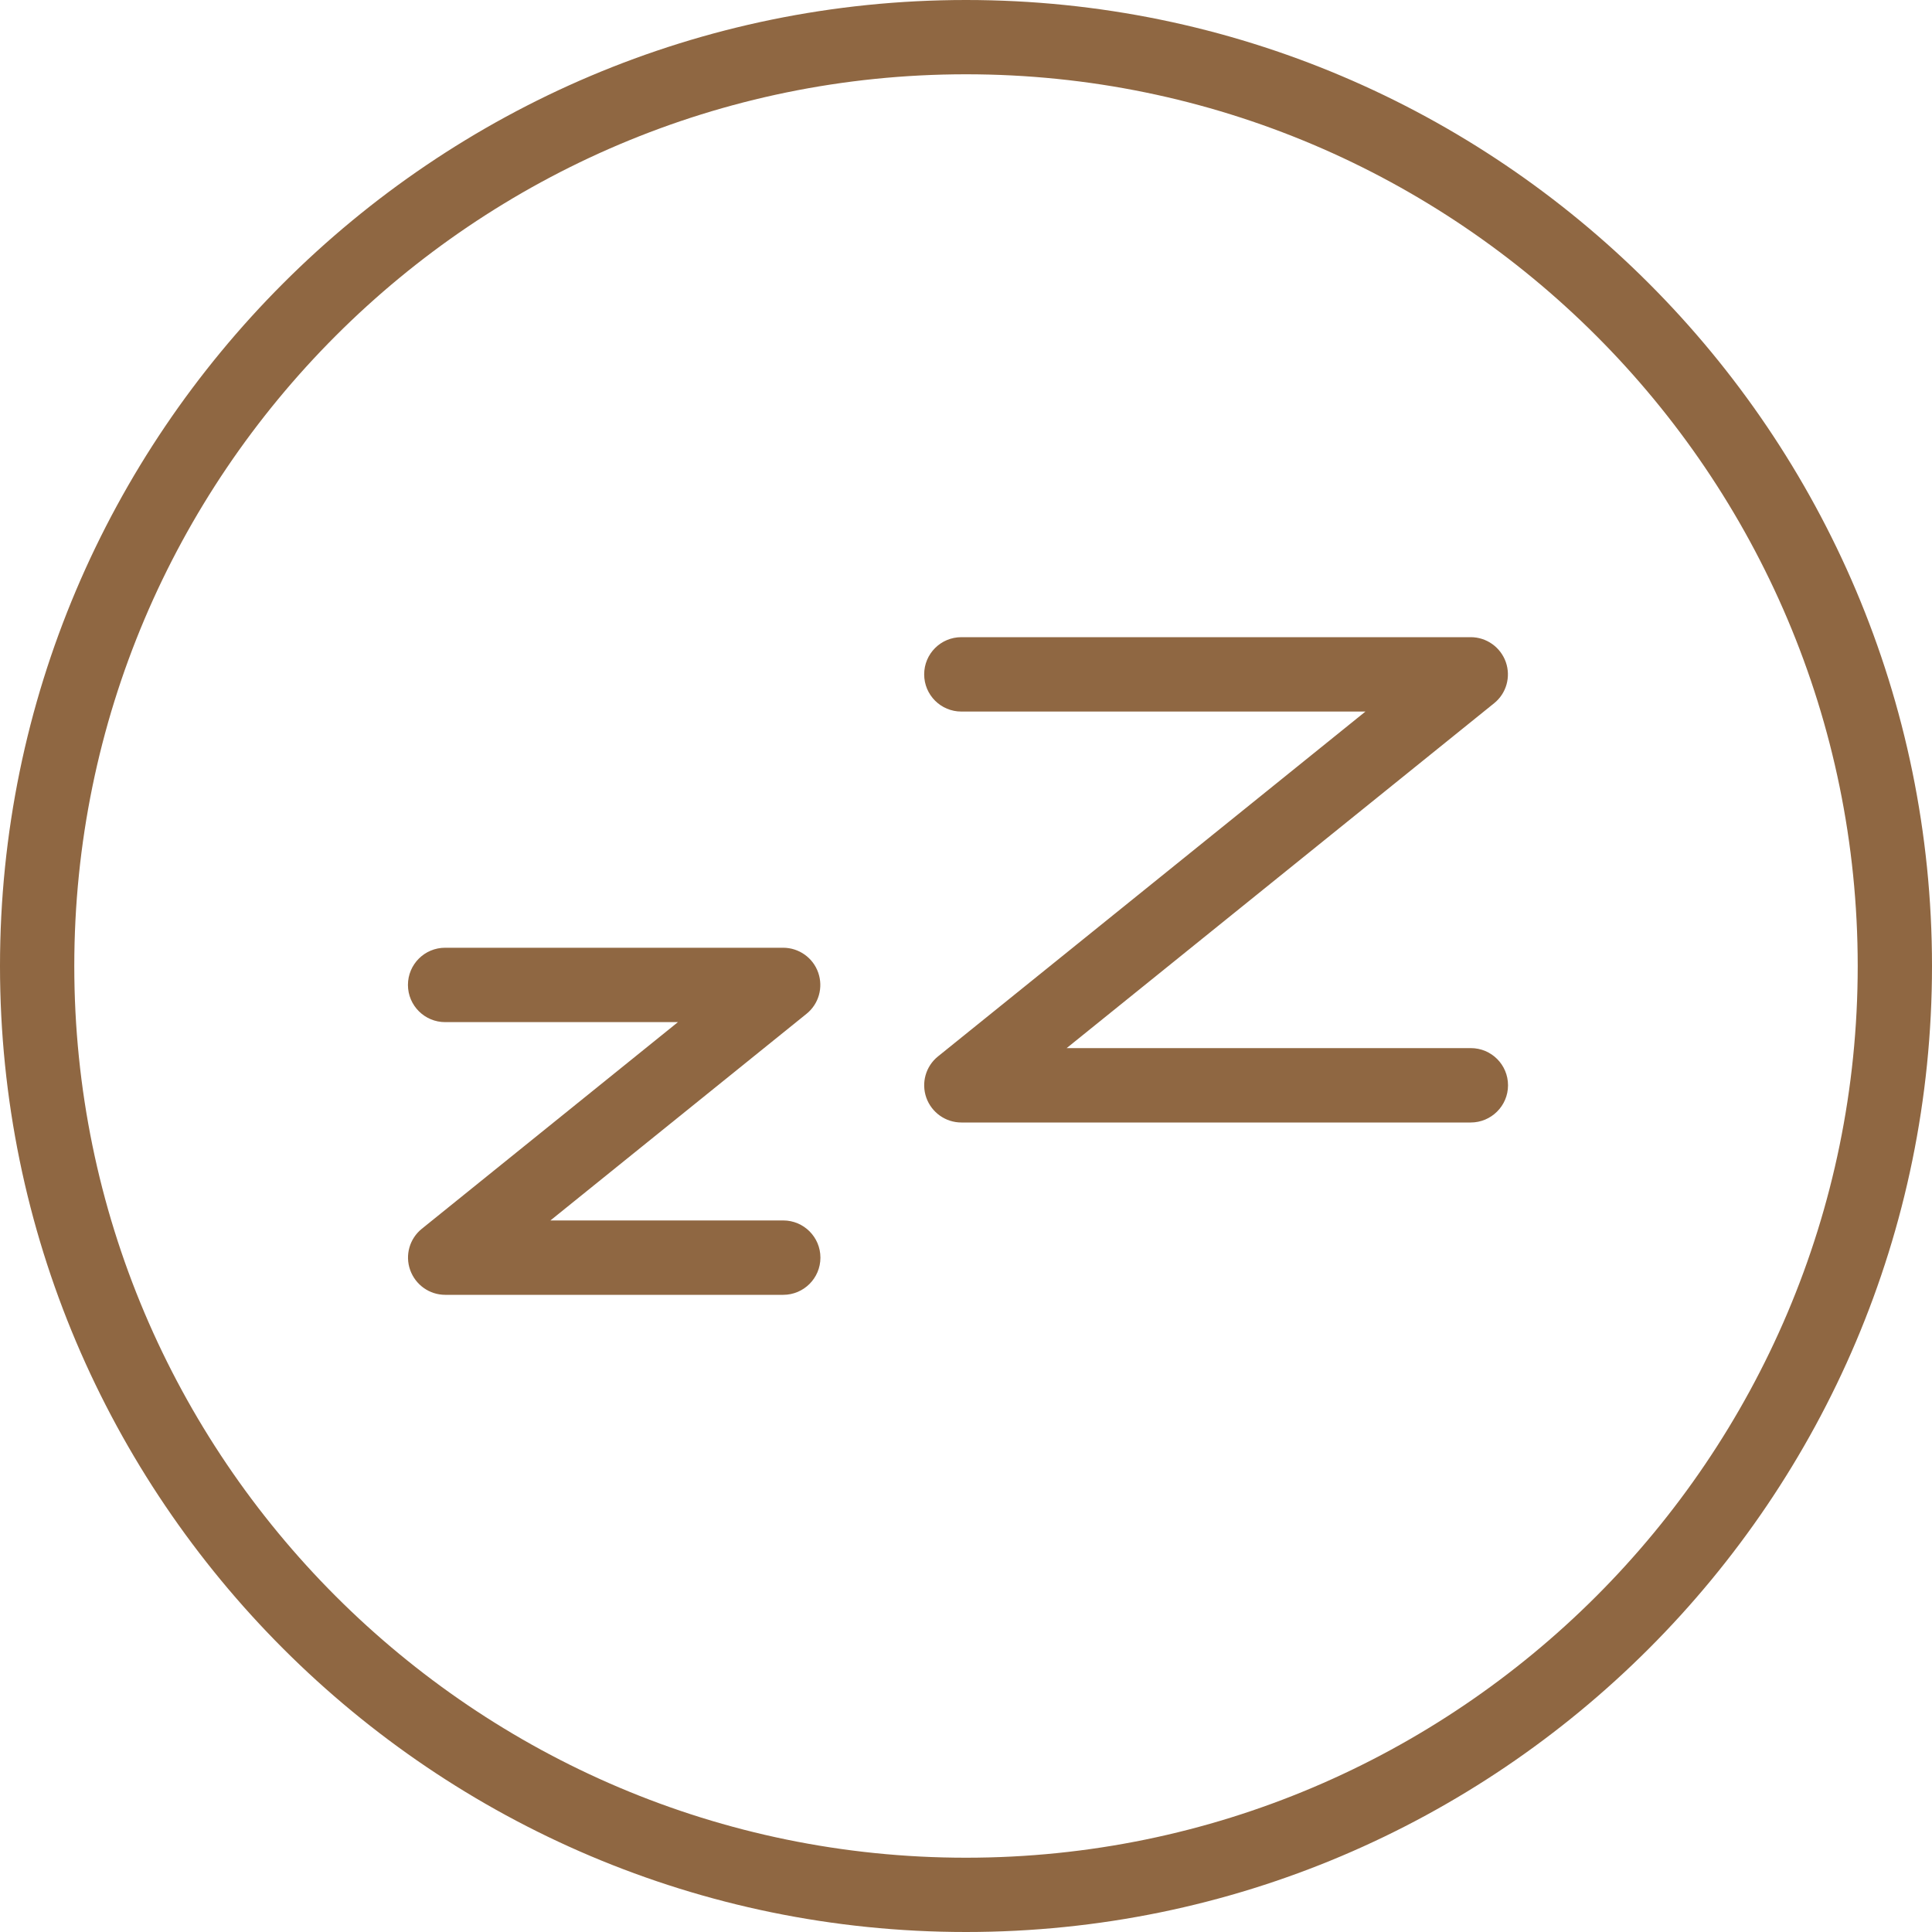
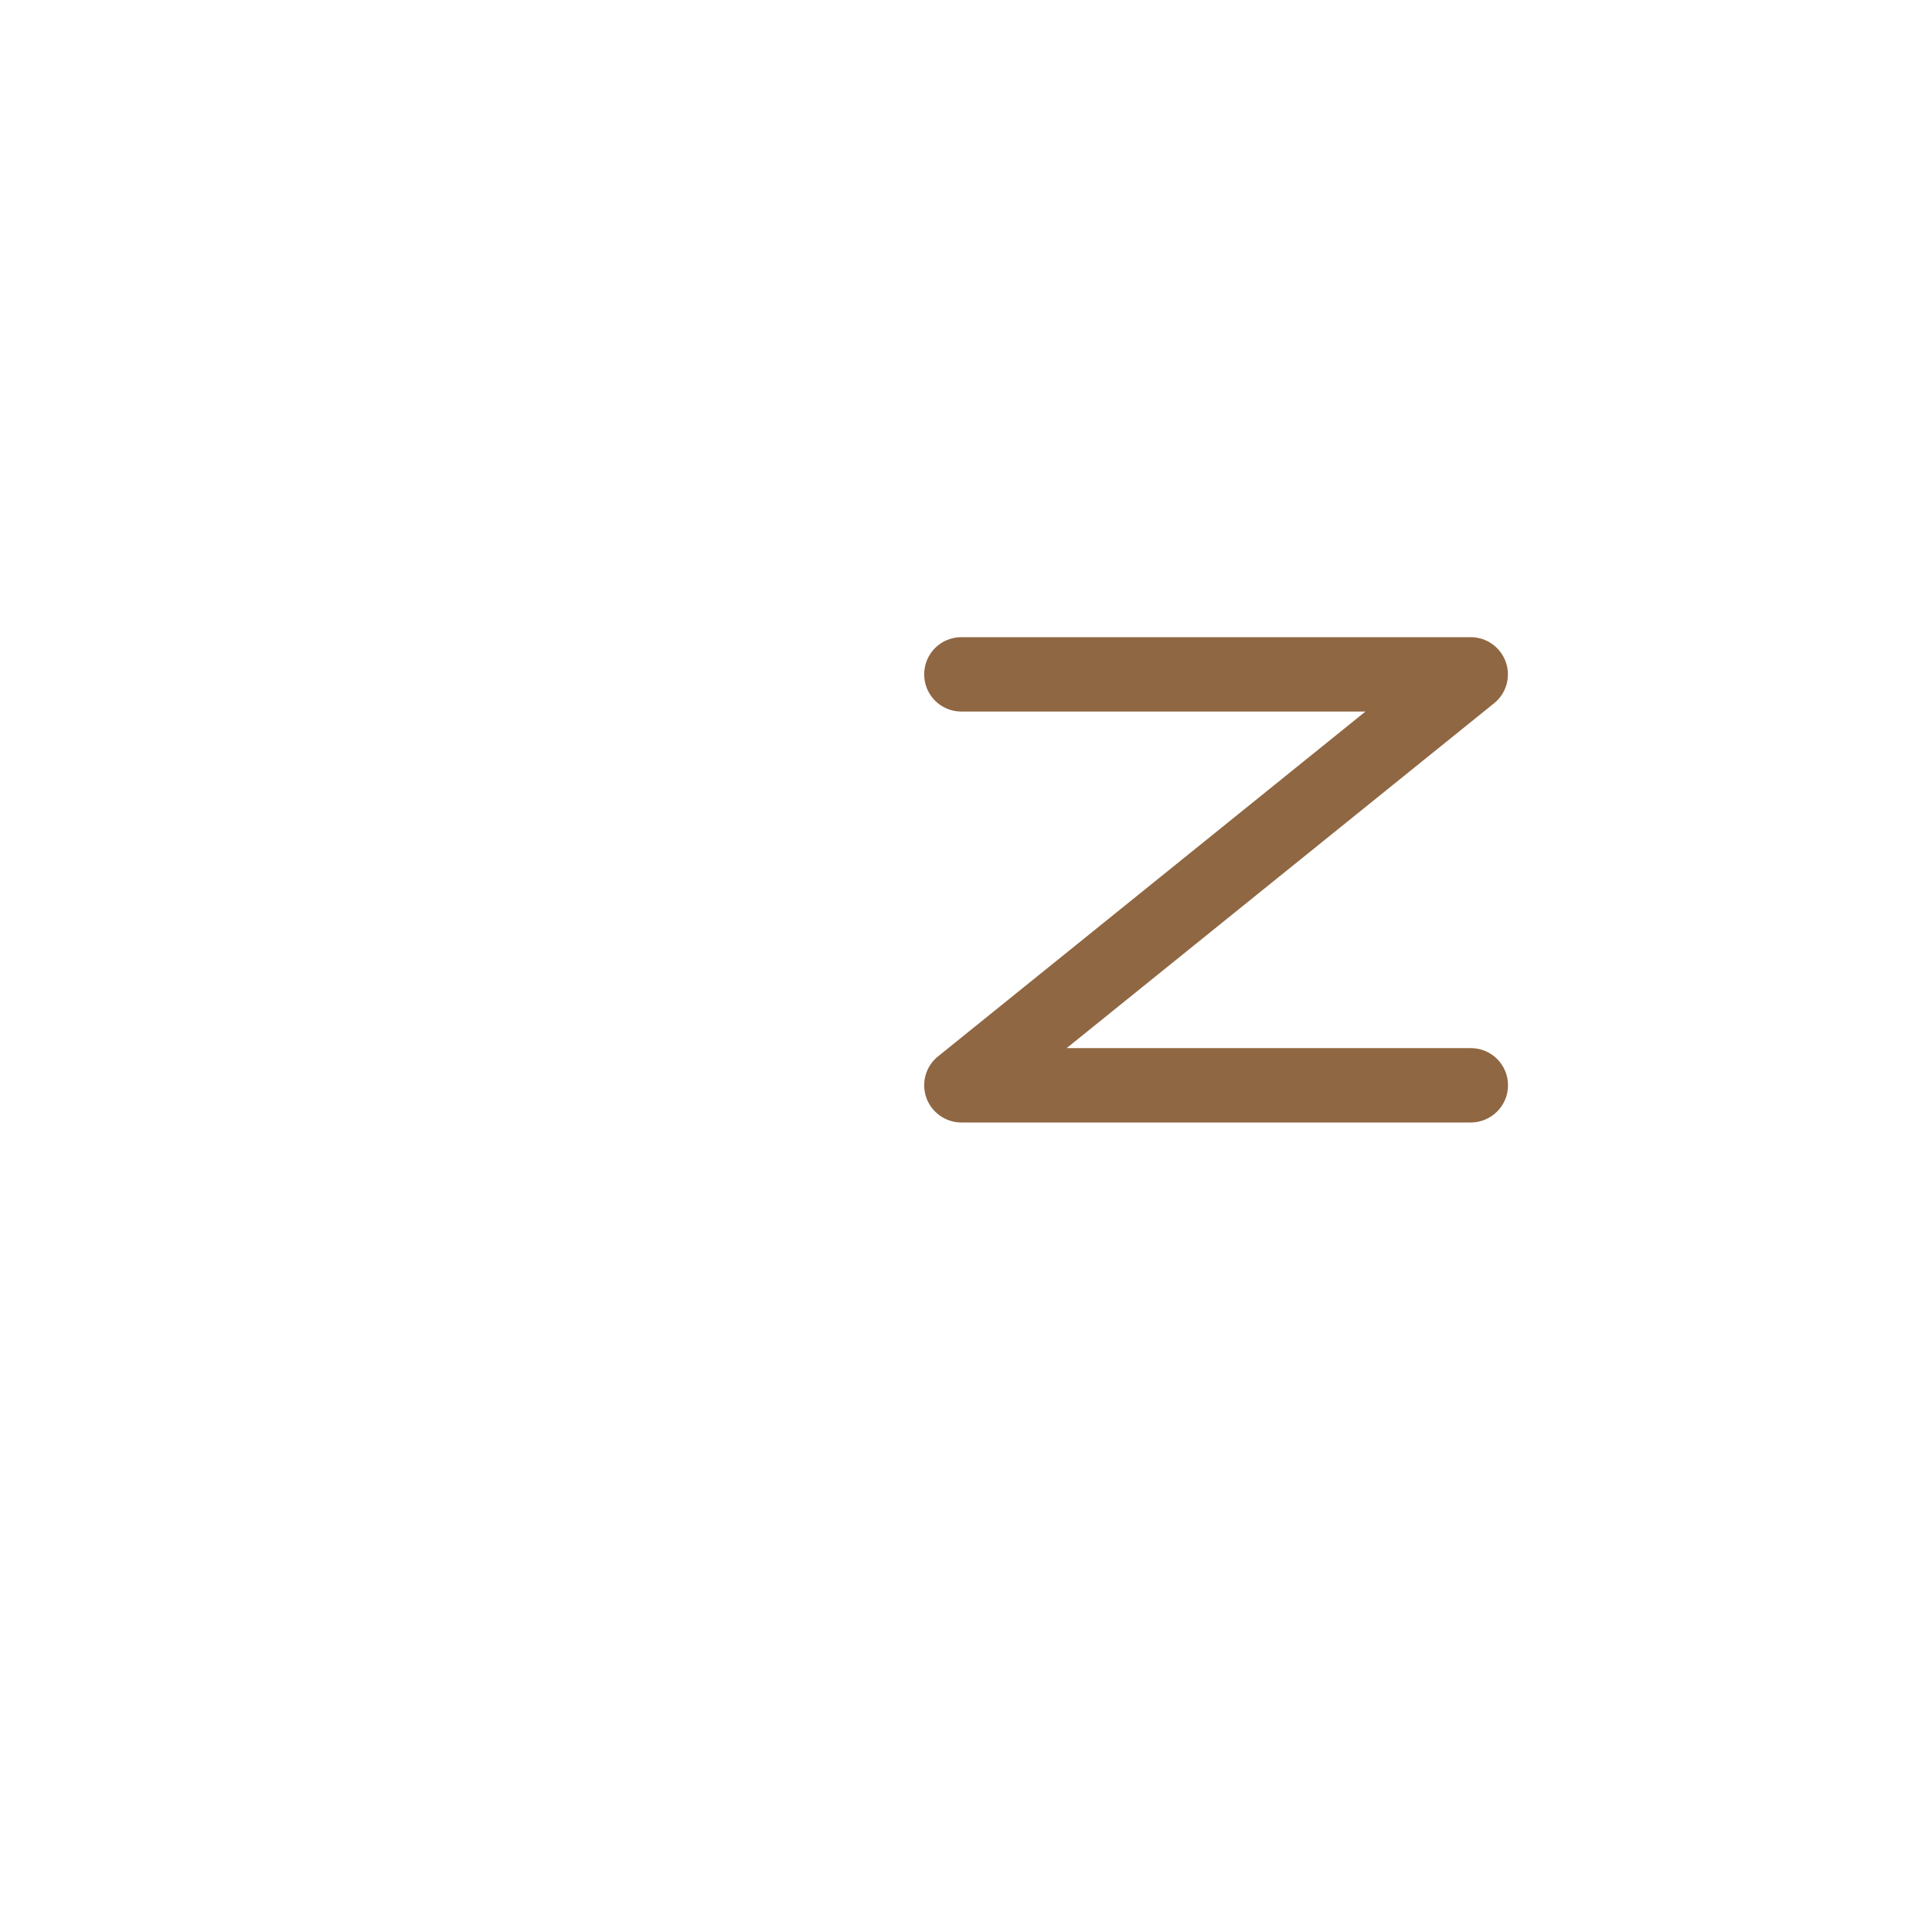
<svg xmlns="http://www.w3.org/2000/svg" version="1.1" id="Layer_1" x="0px" y="0px" viewBox="0 0 200 200" style="enable-background:new 0 0 200 200;" xml:space="preserve">
  <style type="text/css">
	.st0{fill:#8F6742;}
</style>
  <g>
    <g>
-       <path class="st0" d="M100,200C44.86,200,0,155.14,0,100C0,44.86,44.86,0,100,0c55.14,0,100,44.86,100,100    C200,155.14,155.14,200,100,200z M100,7.69C49.1,7.69,7.69,49.1,7.69,100S49.1,192.31,100,192.31s92.31-41.41,92.31-92.31    S150.9,7.69,100,7.69z" />
-     </g>
+       </g>
    <g>
-       <path class="st0" d="M81.08,134.04H46.09c-1.63,0-3.08-1.03-3.63-2.57s-0.06-3.25,1.21-4.27l26.51-21.39h-24.1    c-2.12,0-3.85-1.72-3.85-3.85s1.72-3.85,3.85-3.85h34.99c1.63,0,3.09,1.03,3.63,2.57c0.54,1.54,0.06,3.25-1.21,4.27l-26.51,21.39    h24.1c2.12,0,3.85,1.72,3.85,3.85S83.2,134.04,81.08,134.04z" />
-     </g>
+       </g>
    <g>
      <path class="st0" d="M152.25,116.2H99.52c-1.63,0-3.08-1.03-3.63-2.57c-0.54-1.54-0.06-3.25,1.21-4.27l44.25-35.7H99.52    c-2.13,0-3.85-1.72-3.85-3.85s1.72-3.85,3.85-3.85h52.73c1.63,0,3.08,1.03,3.63,2.57c0.54,1.54,0.06,3.25-1.21,4.27l-44.25,35.7    h41.84c2.13,0,3.85,1.72,3.85,3.85S154.37,116.2,152.25,116.2z" />
    </g>
  </g>
</svg>